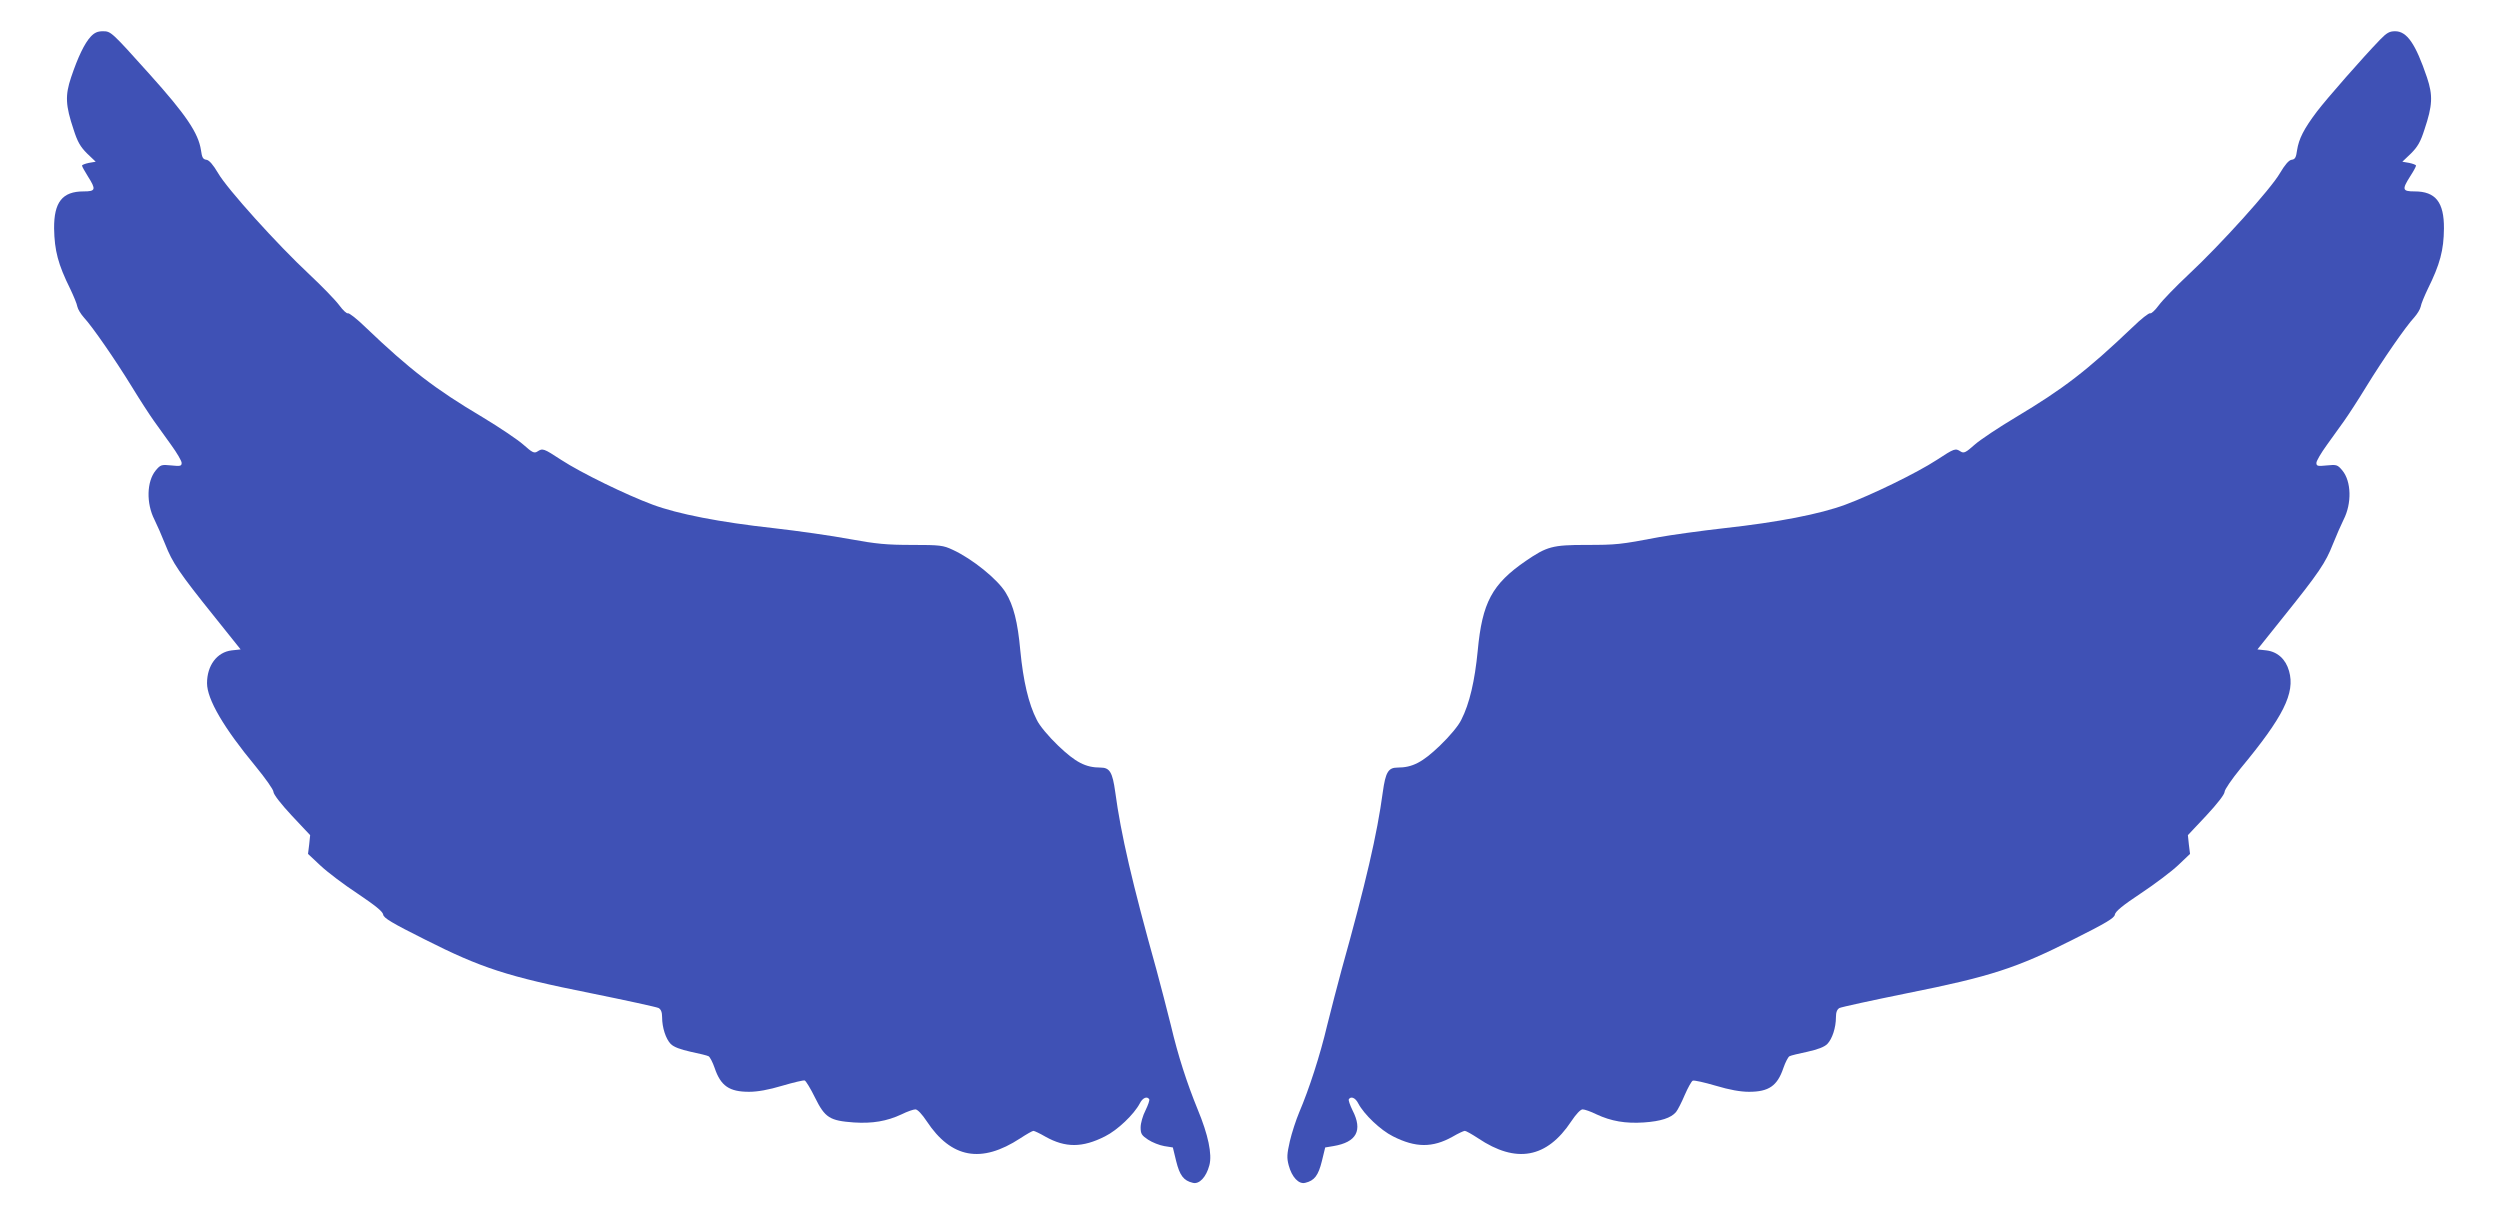
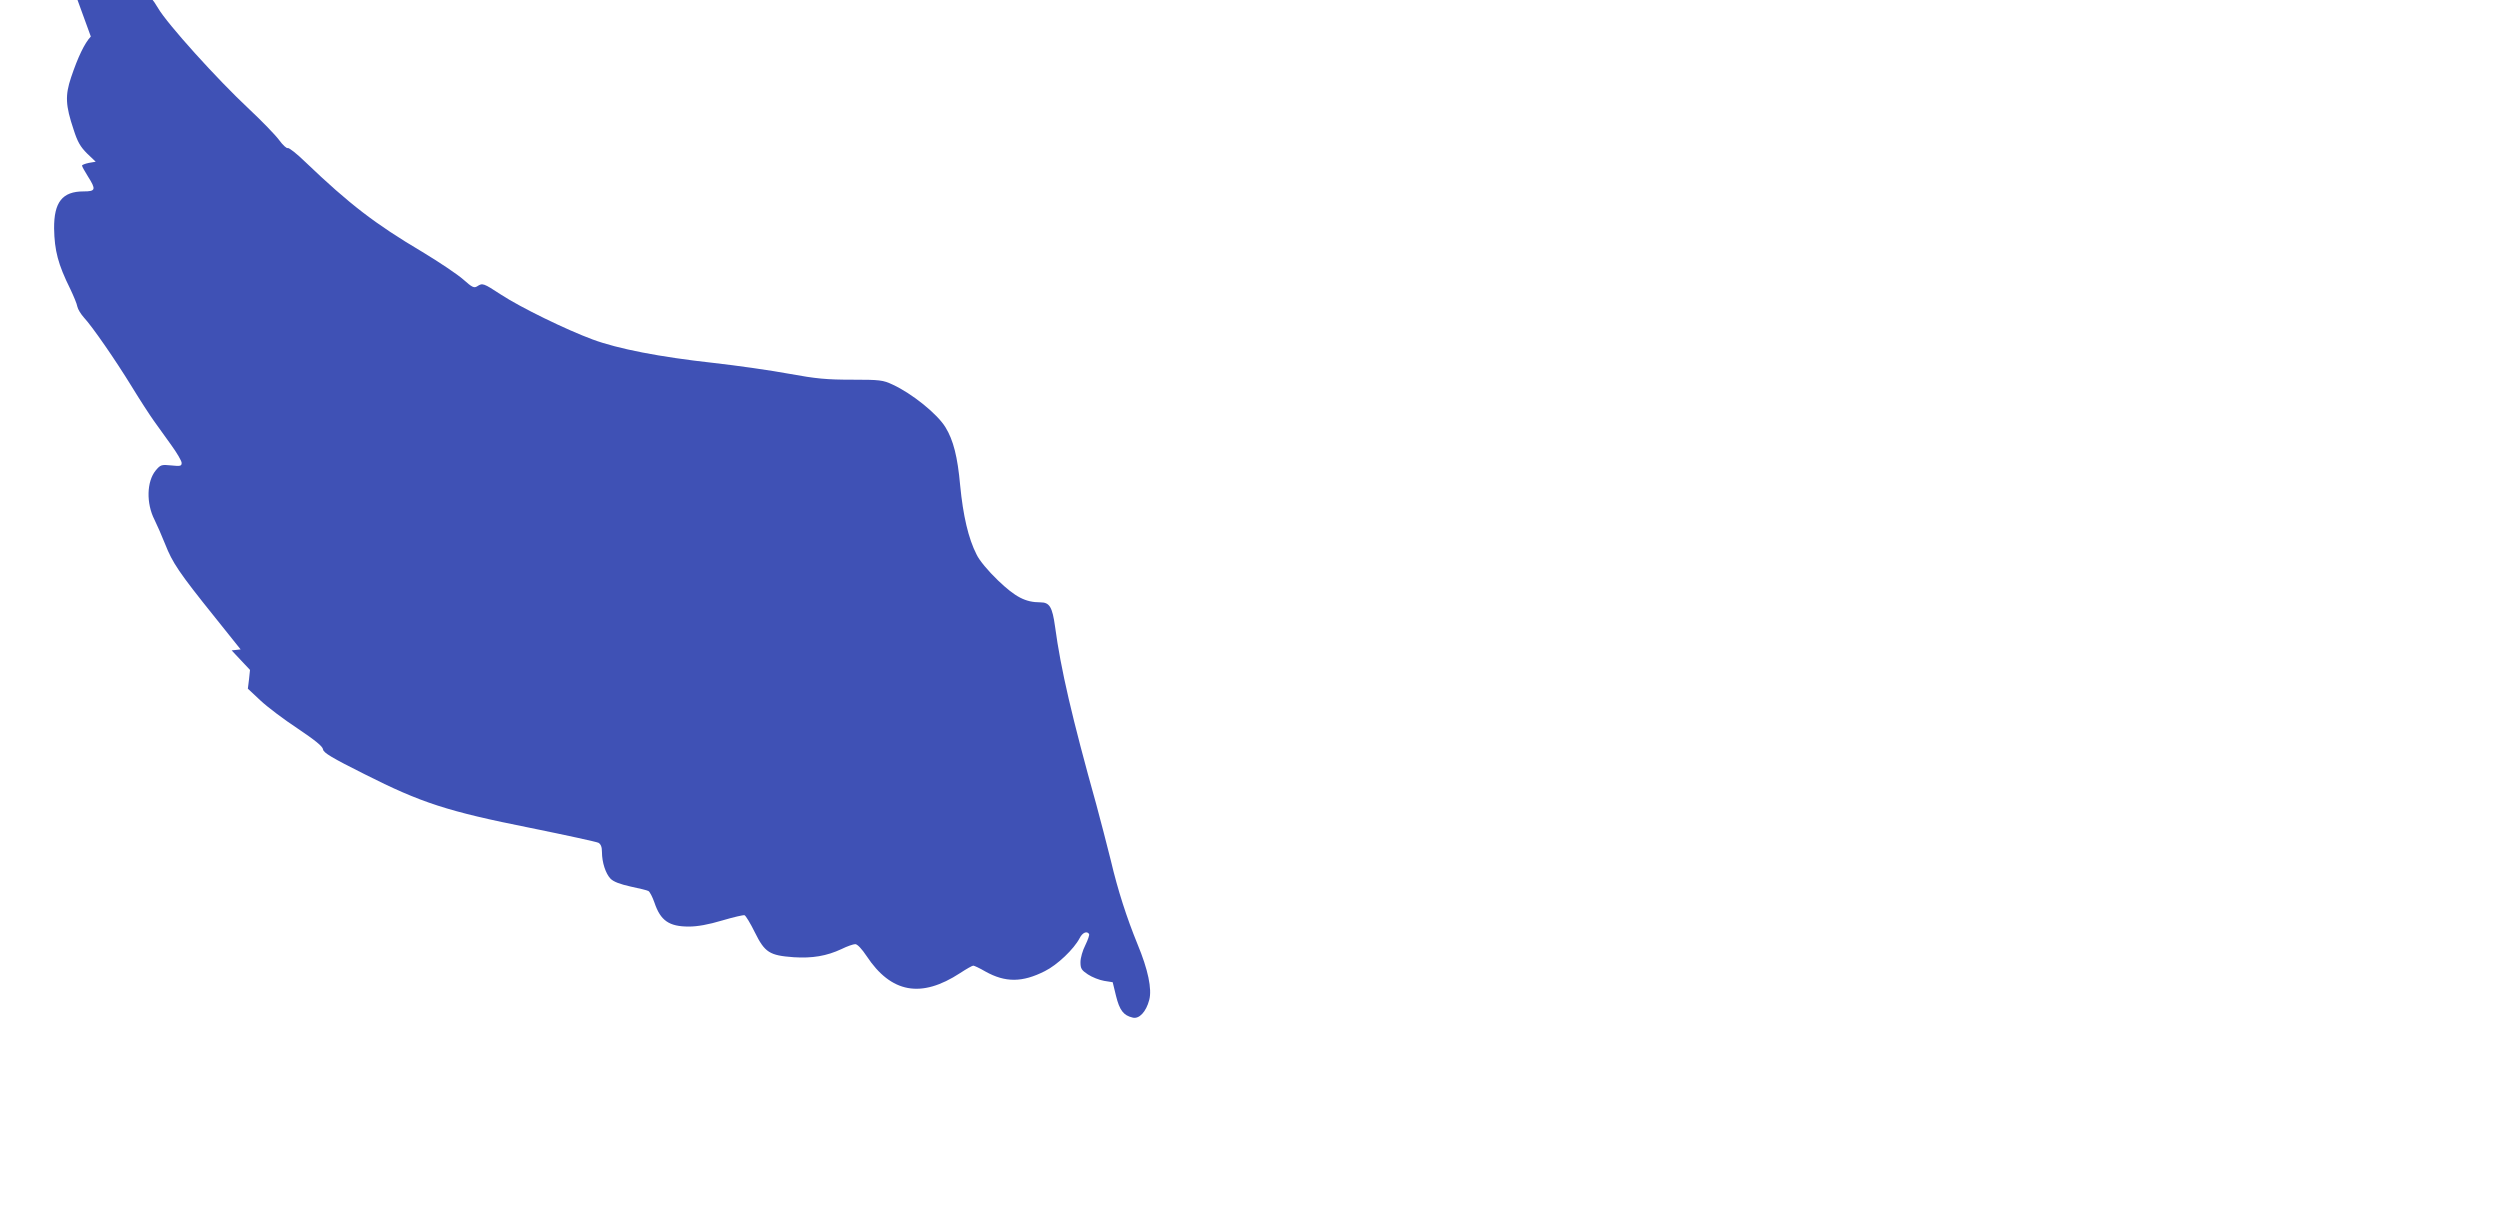
<svg xmlns="http://www.w3.org/2000/svg" version="1.0" width="1280pt" height="622pt" viewBox="0 0 1280 622" preserveAspectRatio="xMidYMid meet">
  <g transform="translate(0,622) scale(0.1,-0.1)" fill="#3f51b5" stroke="none">
-     <path d="M465 6033 c-32 -34 -66 -105 -101 -209 -31 -93 -29 -143 13 -268 20 -63 35 -88 69 -122 l44 -42 -35 -6 c-19 -4 -35 -10 -35 -14 0 -5 14 -29 30 -55 43 -68 40 -77 -22 -77 -109 0 -152 -55 -151 -190 2 -113 20 -183 83 -310 17 -36 34 -76 36 -90 3 -14 18 -38 33 -55 43 -46 160 -215 246 -355 42 -69 93 -147 113 -175 20 -27 60 -83 89 -124 29 -40 53 -81 53 -91 0 -16 -6 -18 -53 -13 -50 5 -55 4 -80 -26 -46 -56 -49 -168 -6 -252 12 -24 37 -81 55 -126 37 -94 70 -144 254 -373 l132 -165 -46 -5 c-75 -9 -126 -77 -126 -168 0 -82 85 -228 249 -426 50 -61 91 -119 91 -130 0 -13 39 -63 94 -122 l94 -100 -5 -48 -6 -48 64 -60 c35 -33 121 -98 191 -144 89 -60 128 -91 130 -107 2 -17 45 -43 213 -127 289 -146 423 -190 849 -275 182 -37 338 -71 348 -76 12 -7 18 -21 18 -47 0 -54 19 -111 44 -137 16 -16 49 -28 102 -40 43 -9 85 -19 92 -23 7 -4 21 -31 31 -60 31 -92 75 -122 176 -122 44 0 100 10 170 31 58 17 109 29 115 27 6 -2 30 -41 53 -88 51 -103 75 -118 199 -127 95 -6 168 6 245 42 28 14 60 25 70 25 11 0 34 -25 58 -61 125 -189 279 -218 479 -87 32 21 62 38 67 38 5 0 33 -13 62 -30 102 -57 189 -57 305 2 64 32 148 112 178 169 14 28 37 38 48 21 3 -5 -6 -30 -19 -57 -14 -27 -25 -66 -25 -87 0 -33 5 -41 38 -63 21 -14 59 -29 83 -33 l44 -7 17 -70 c18 -73 38 -100 85 -111 33 -9 69 29 85 90 15 56 -6 156 -60 286 -55 135 -100 273 -137 430 -20 80 -53 208 -74 285 -124 444 -182 694 -211 910 -14 101 -28 125 -75 125 -77 0 -128 27 -217 112 -51 49 -96 103 -110 133 -42 82 -69 199 -84 354 -13 146 -35 232 -75 297 -41 68 -171 173 -271 219 -49 23 -65 25 -208 25 -130 0 -183 5 -320 30 -91 17 -266 42 -390 56 -273 30 -489 72 -618 120 -135 50 -367 163 -468 229 -92 60 -95 61 -123 43 -16 -10 -26 -5 -71 35 -28 25 -123 89 -211 142 -241 143 -371 243 -596 458 -45 44 -86 76 -92 73 -5 -3 -25 15 -44 41 -20 27 -88 97 -153 158 -164 153 -421 438 -467 518 -26 44 -46 67 -60 69 -18 2 -23 12 -28 49 -13 87 -76 181 -264 390 -194 216 -197 219 -238 219 -27 0 -43 -7 -62 -27z" />
-     <path d="M12186 6017 c-88 -91 -274 -303 -324 -369 -67 -89 -92 -139 -101 -197 -5 -37 -10 -47 -28 -49 -14 -2 -34 -25 -60 -69 -46 -80 -303 -365 -467 -518 -65 -61 -133 -131 -153 -158 -19 -26 -39 -44 -44 -41 -6 3 -47 -29 -92 -73 -233 -222 -352 -313 -594 -458 -89 -53 -185 -117 -213 -142 -45 -40 -55 -45 -71 -35 -28 18 -31 17 -123 -43 -101 -66 -333 -179 -468 -229 -129 -48 -345 -90 -618 -120 -124 -14 -274 -35 -335 -46 -199 -38 -219 -40 -375 -40 -171 0 -200 -8 -308 -82 -173 -119 -223 -213 -246 -459 -15 -155 -42 -272 -84 -354 -14 -30 -59 -84 -110 -133 -89 -85 -140 -112 -217 -112 -47 0 -61 -24 -75 -125 -29 -216 -87 -466 -211 -910 -21 -77 -54 -205 -74 -285 -36 -153 -93 -328 -143 -445 -16 -38 -38 -105 -48 -148 -15 -66 -16 -85 -6 -123 16 -61 52 -99 85 -90 47 11 67 38 85 111 l17 70 42 7 c119 20 151 80 98 183 -13 27 -22 52 -19 57 11 17 34 7 48 -21 30 -57 114 -137 178 -169 116 -59 203 -59 305 -2 29 17 57 30 63 30 6 0 36 -17 68 -38 195 -131 352 -102 477 87 24 36 47 61 58 61 10 0 42 -11 70 -25 77 -36 150 -48 243 -42 88 6 139 23 165 53 9 11 29 50 45 88 16 37 35 71 41 73 7 3 60 -9 118 -26 70 -21 126 -31 170 -31 101 0 145 30 176 122 10 29 24 56 31 60 7 4 49 14 92 23 53 12 86 24 102 40 25 26 44 83 44 137 0 26 6 40 18 47 10 5 166 39 348 76 426 85 560 129 849 275 168 84 211 110 213 127 2 16 41 48 133 109 71 47 157 112 191 144 l61 58 -6 48 -5 48 94 100 c56 60 94 109 94 122 0 11 37 65 82 120 219 264 280 386 248 498 -17 61 -59 99 -116 106 l-46 5 132 165 c184 229 217 279 254 373 18 45 43 102 55 126 43 84 40 196 -6 252 -25 30 -30 31 -80 26 -47 -5 -53 -3 -53 13 0 10 24 51 53 91 29 41 69 97 89 124 20 28 71 106 113 175 86 140 203 309 246 355 15 17 30 41 33 55 2 14 19 54 36 90 63 127 82 199 83 310 1 135 -43 190 -150 190 -63 0 -66 9 -23 77 17 26 30 50 30 55 0 4 -16 10 -35 14 l-35 6 44 42 c34 34 49 59 69 122 42 125 44 175 13 268 -58 171 -102 236 -163 236 -29 0 -43 -8 -77 -43z" />
+     <path d="M465 6033 c-32 -34 -66 -105 -101 -209 -31 -93 -29 -143 13 -268 20 -63 35 -88 69 -122 l44 -42 -35 -6 c-19 -4 -35 -10 -35 -14 0 -5 14 -29 30 -55 43 -68 40 -77 -22 -77 -109 0 -152 -55 -151 -190 2 -113 20 -183 83 -310 17 -36 34 -76 36 -90 3 -14 18 -38 33 -55 43 -46 160 -215 246 -355 42 -69 93 -147 113 -175 20 -27 60 -83 89 -124 29 -40 53 -81 53 -91 0 -16 -6 -18 -53 -13 -50 5 -55 4 -80 -26 -46 -56 -49 -168 -6 -252 12 -24 37 -81 55 -126 37 -94 70 -144 254 -373 l132 -165 -46 -5 l94 -100 -5 -48 -6 -48 64 -60 c35 -33 121 -98 191 -144 89 -60 128 -91 130 -107 2 -17 45 -43 213 -127 289 -146 423 -190 849 -275 182 -37 338 -71 348 -76 12 -7 18 -21 18 -47 0 -54 19 -111 44 -137 16 -16 49 -28 102 -40 43 -9 85 -19 92 -23 7 -4 21 -31 31 -60 31 -92 75 -122 176 -122 44 0 100 10 170 31 58 17 109 29 115 27 6 -2 30 -41 53 -88 51 -103 75 -118 199 -127 95 -6 168 6 245 42 28 14 60 25 70 25 11 0 34 -25 58 -61 125 -189 279 -218 479 -87 32 21 62 38 67 38 5 0 33 -13 62 -30 102 -57 189 -57 305 2 64 32 148 112 178 169 14 28 37 38 48 21 3 -5 -6 -30 -19 -57 -14 -27 -25 -66 -25 -87 0 -33 5 -41 38 -63 21 -14 59 -29 83 -33 l44 -7 17 -70 c18 -73 38 -100 85 -111 33 -9 69 29 85 90 15 56 -6 156 -60 286 -55 135 -100 273 -137 430 -20 80 -53 208 -74 285 -124 444 -182 694 -211 910 -14 101 -28 125 -75 125 -77 0 -128 27 -217 112 -51 49 -96 103 -110 133 -42 82 -69 199 -84 354 -13 146 -35 232 -75 297 -41 68 -171 173 -271 219 -49 23 -65 25 -208 25 -130 0 -183 5 -320 30 -91 17 -266 42 -390 56 -273 30 -489 72 -618 120 -135 50 -367 163 -468 229 -92 60 -95 61 -123 43 -16 -10 -26 -5 -71 35 -28 25 -123 89 -211 142 -241 143 -371 243 -596 458 -45 44 -86 76 -92 73 -5 -3 -25 15 -44 41 -20 27 -88 97 -153 158 -164 153 -421 438 -467 518 -26 44 -46 67 -60 69 -18 2 -23 12 -28 49 -13 87 -76 181 -264 390 -194 216 -197 219 -238 219 -27 0 -43 -7 -62 -27z" />
  </g>
</svg>